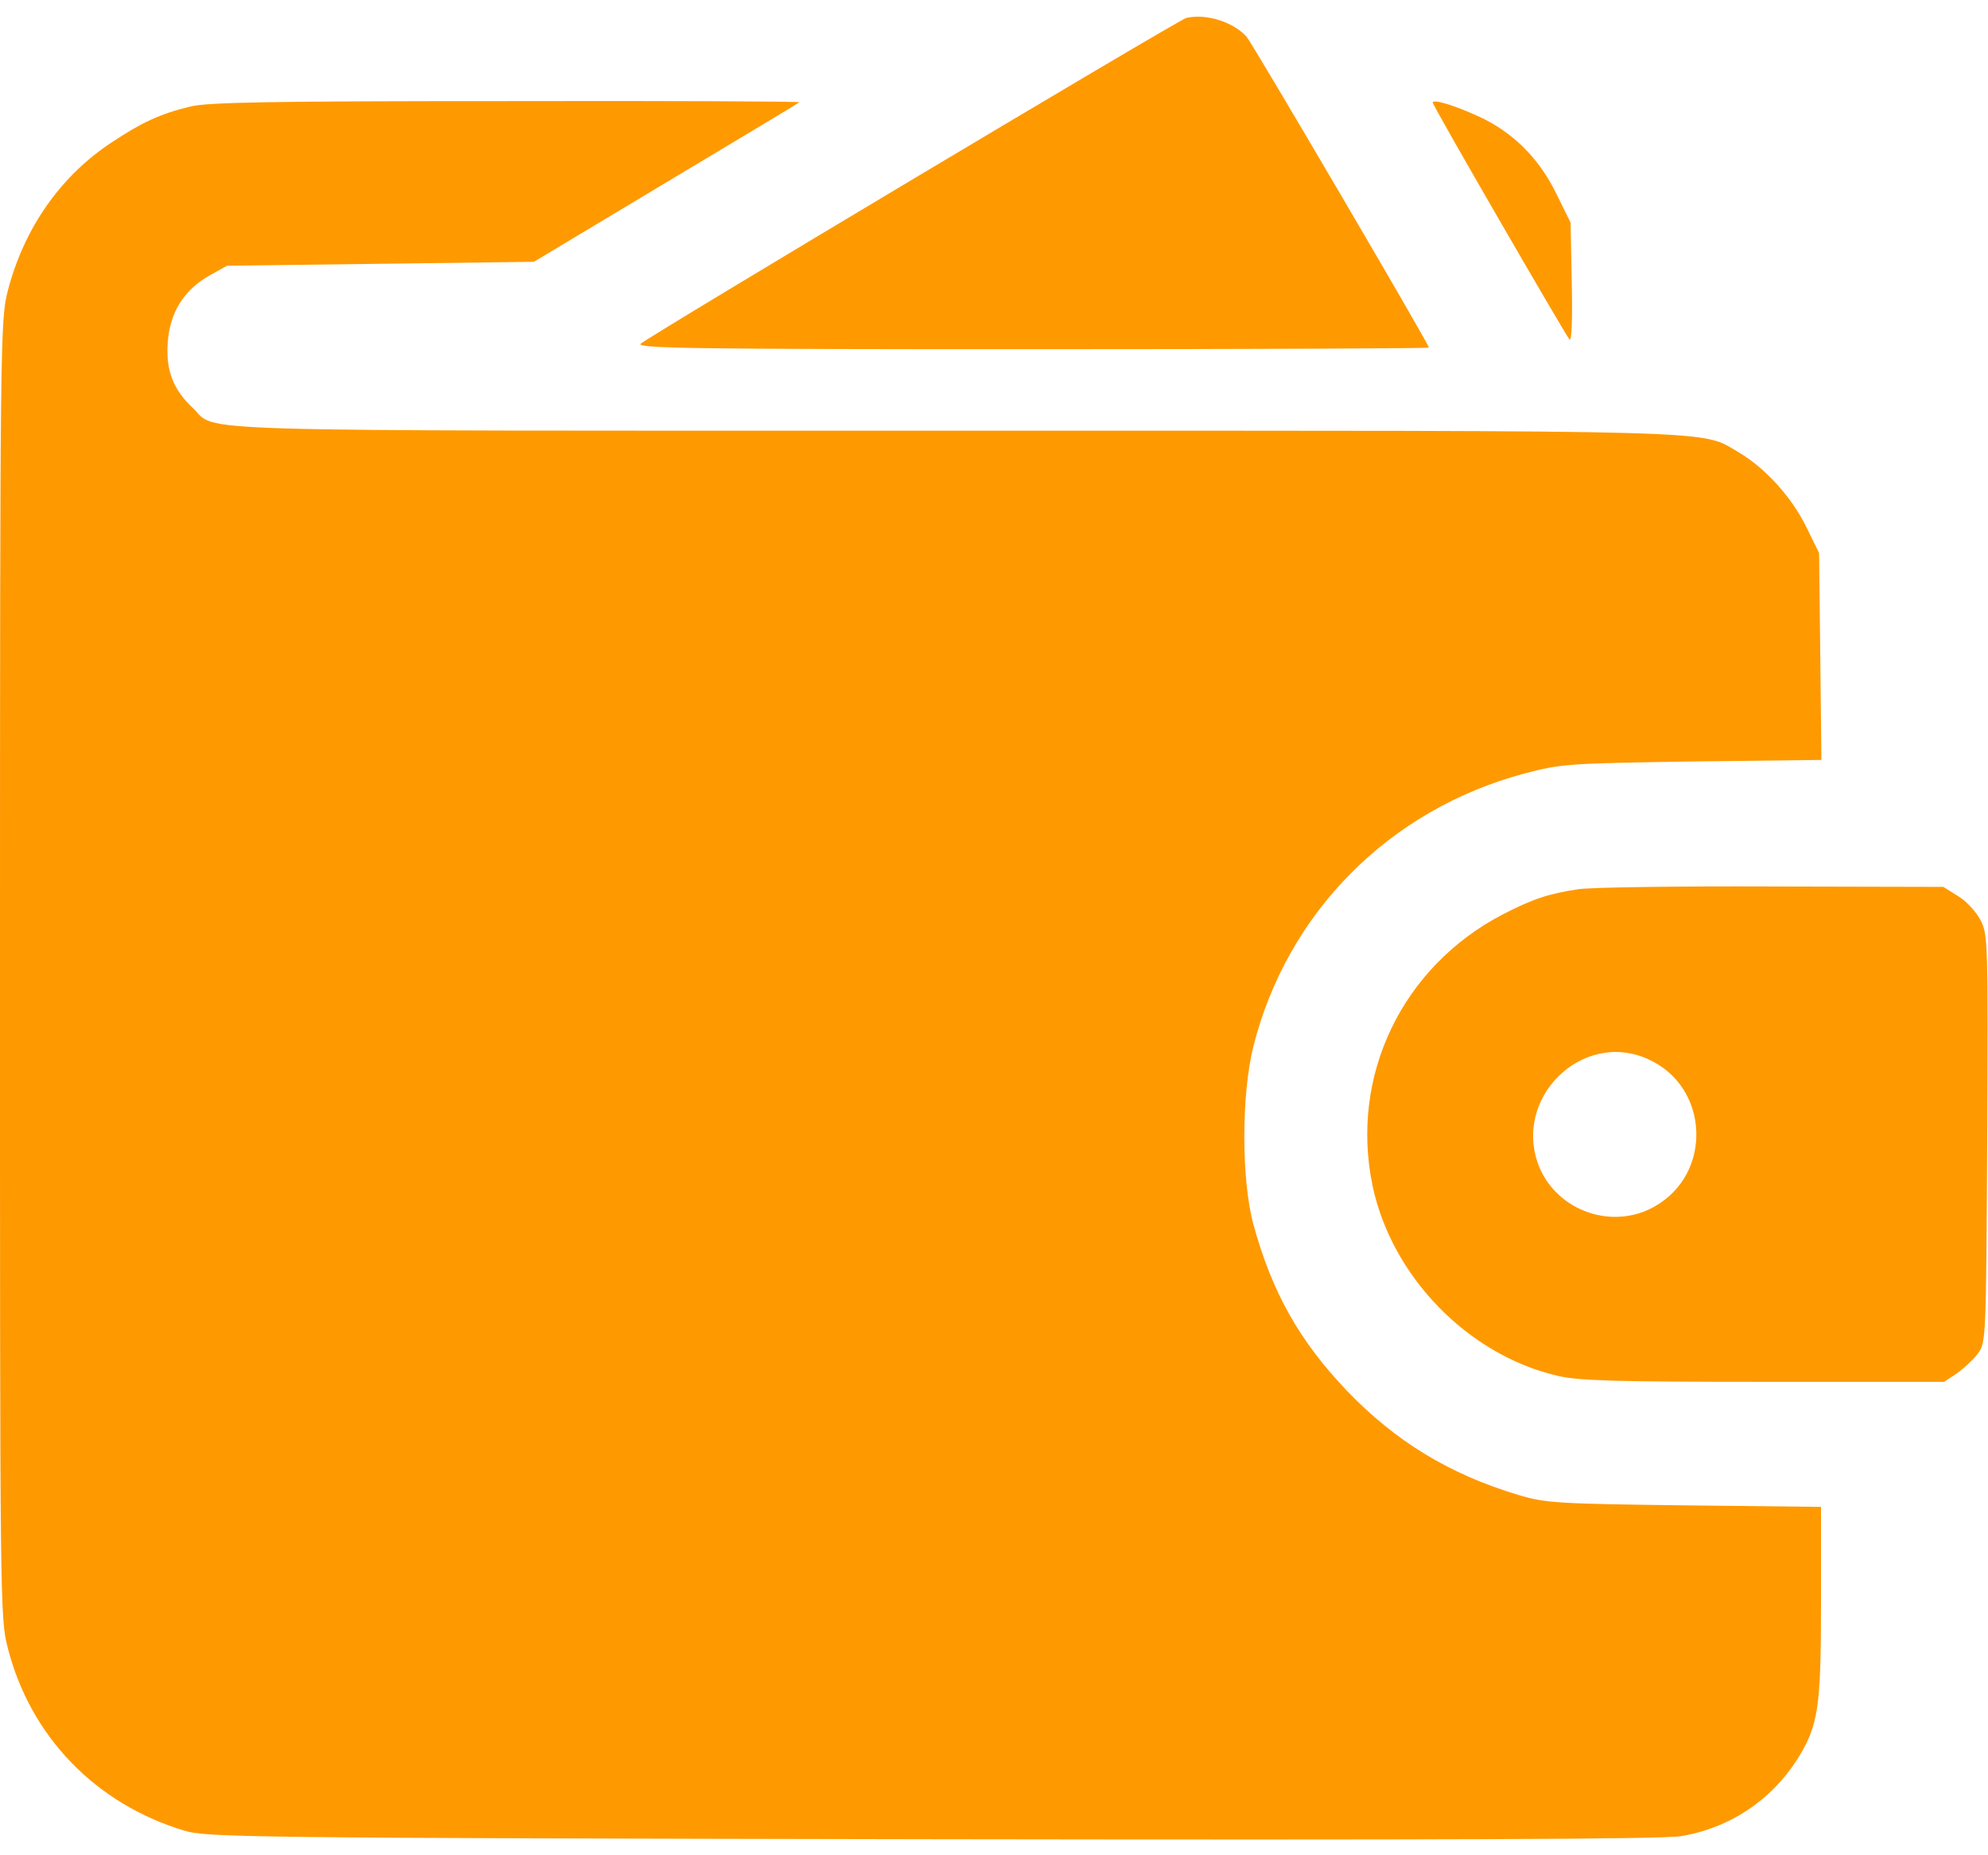
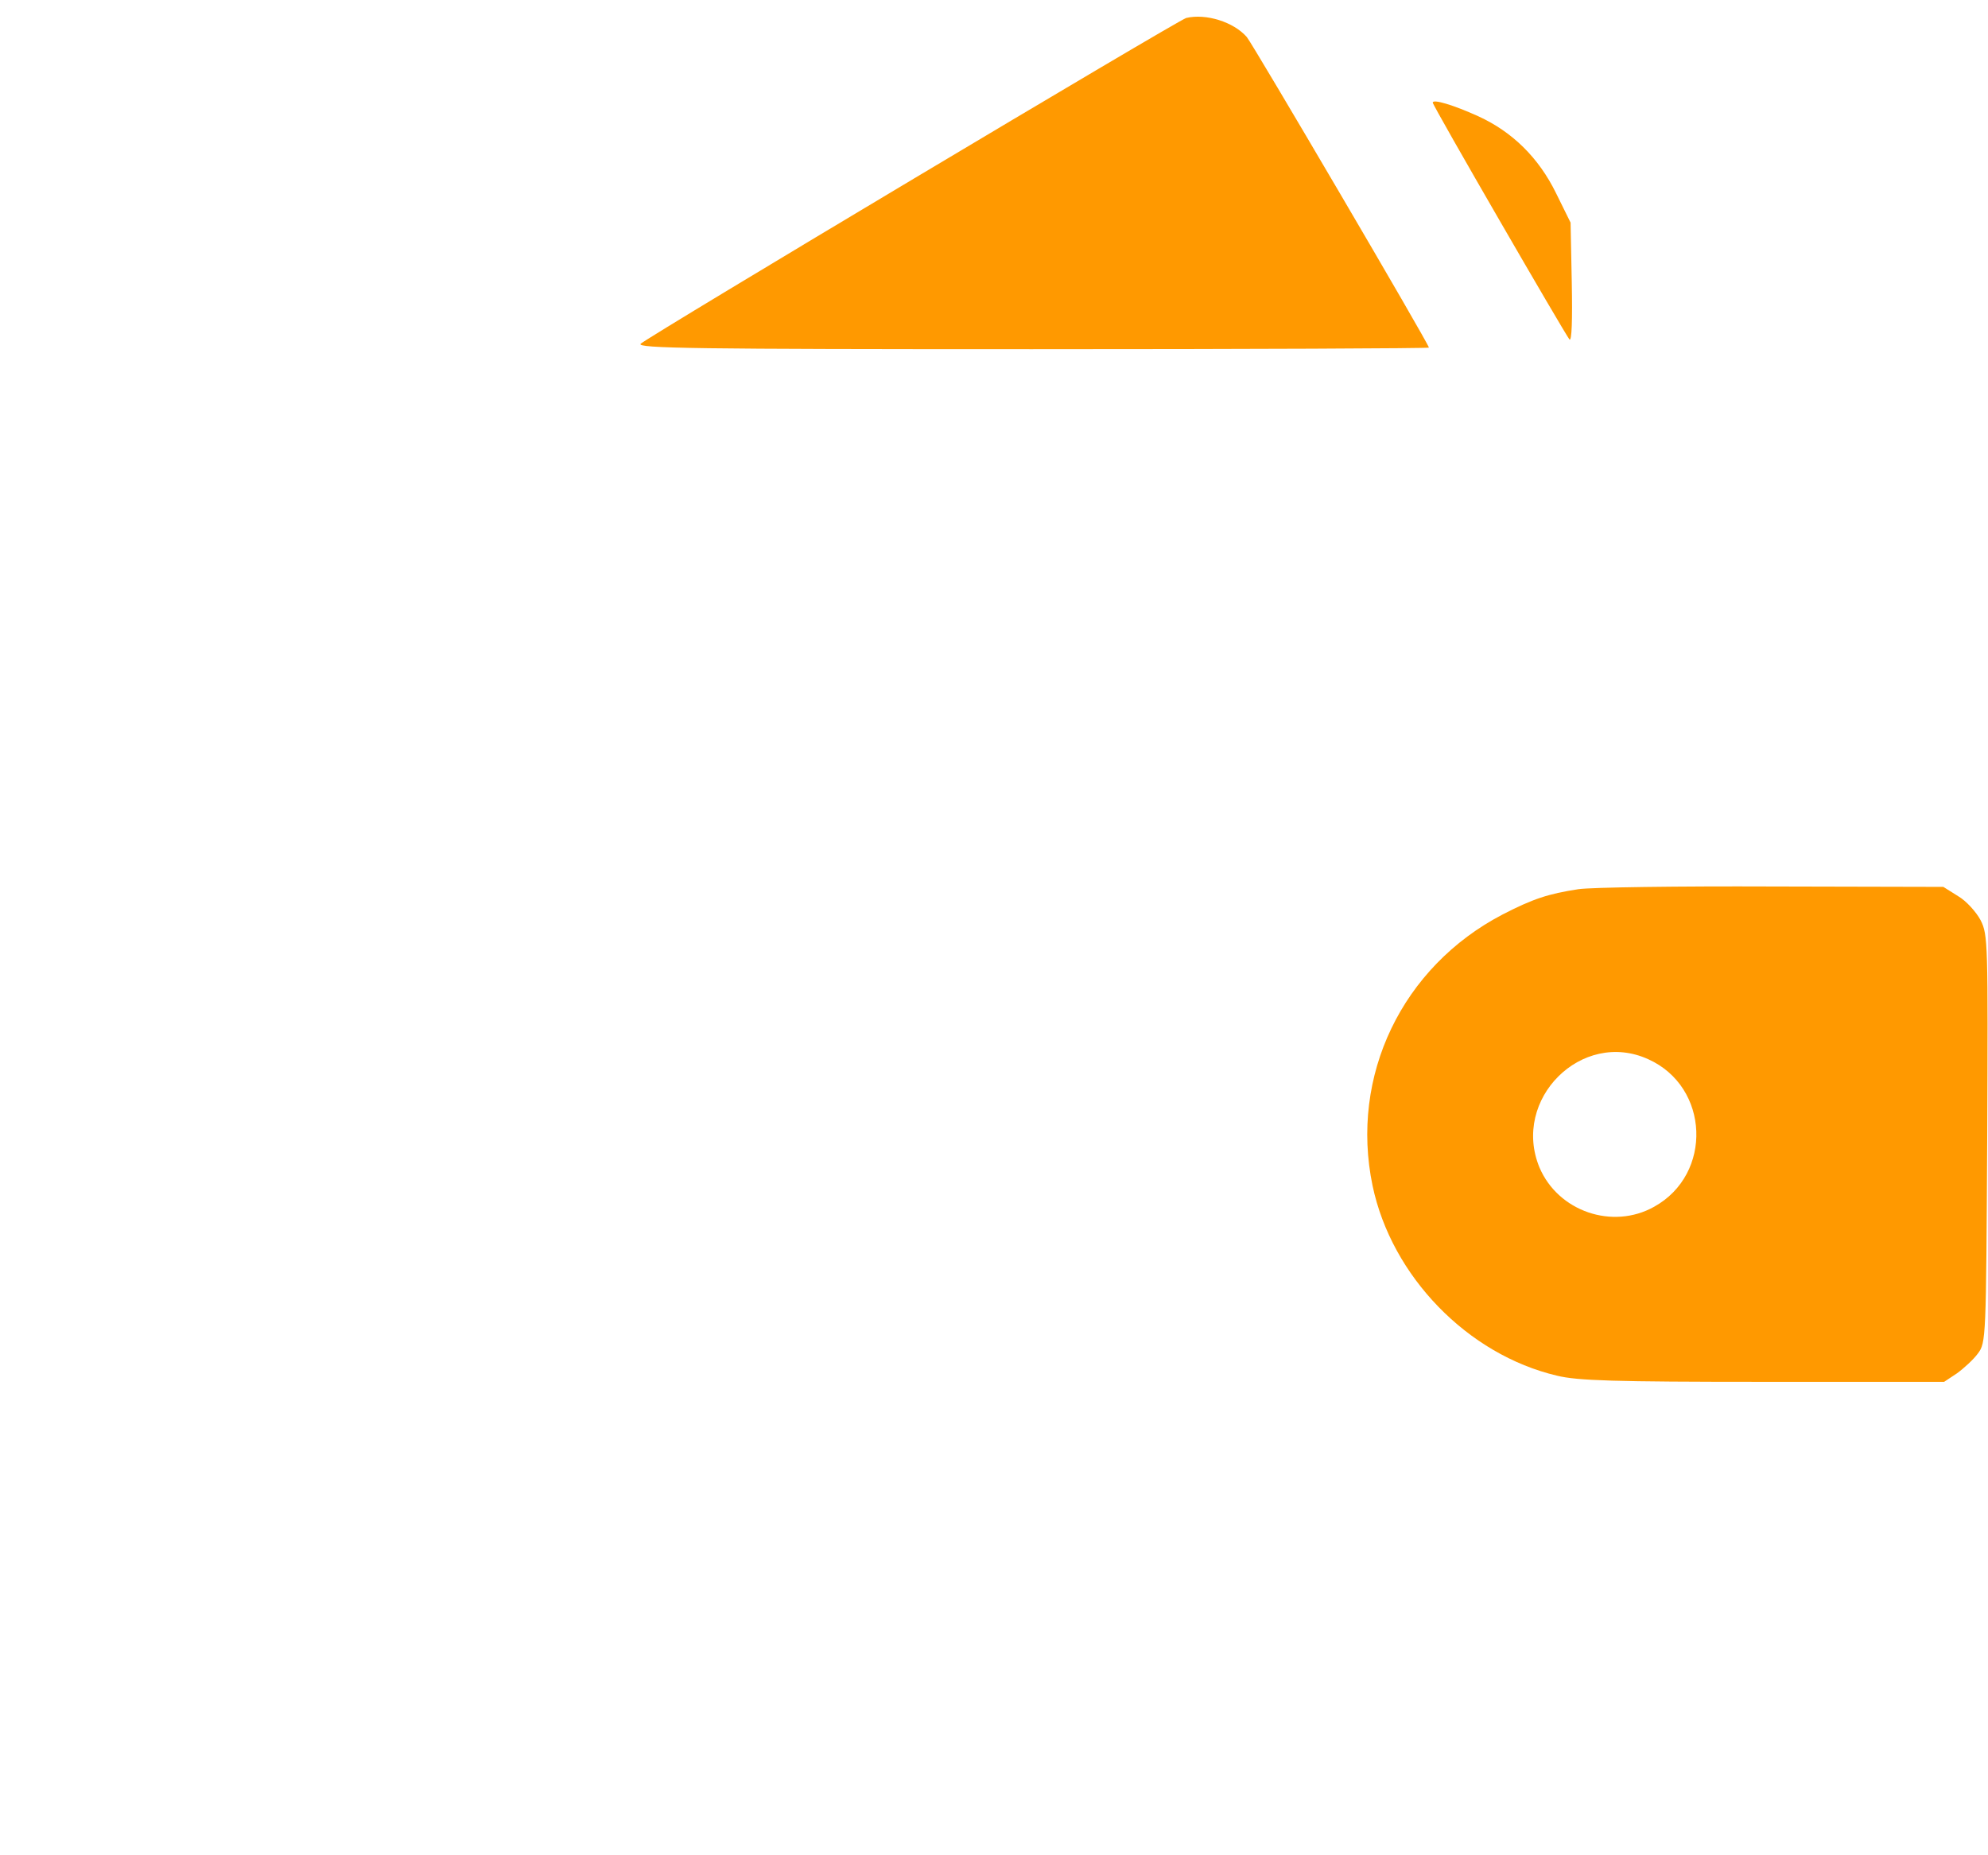
<svg xmlns="http://www.w3.org/2000/svg" width="30" height="28" viewBox="0 0 30 28" fill="none">
  <path d="M17.901 0.271C17.772 0.307 9.809 5.064 9.668 5.188C9.598 5.258 10.512 5.27 15.574 5.27C18.867 5.27 21.563 5.258 21.563 5.246C21.563 5.193 18.908 0.67 18.815 0.559C18.615 0.33 18.199 0.201 17.901 0.271Z" fill="#FF9900" />
-   <path d="M2.871 1.608C2.414 1.719 2.139 1.848 1.688 2.147C0.914 2.656 0.363 3.442 0.117 4.391C0.006 4.819 0 5.123 0 14.621C0 24.219 0 24.418 0.117 24.869C0.457 26.205 1.441 27.225 2.783 27.629C3.117 27.729 3.715 27.74 14.062 27.758C21.809 27.77 25.102 27.758 25.371 27.711C26.104 27.588 26.725 27.172 27.123 26.551C27.439 26.041 27.48 25.789 27.48 24.19V22.742L25.418 22.719C23.484 22.695 23.32 22.684 22.91 22.561C21.873 22.25 21.059 21.752 20.332 20.996C19.605 20.235 19.195 19.502 18.914 18.477C18.732 17.803 18.732 16.52 18.914 15.793C19.424 13.772 20.965 12.219 23.004 11.674C23.561 11.527 23.654 11.522 25.535 11.492L27.486 11.469L27.469 9.904L27.451 8.346L27.258 7.953C27.041 7.508 26.643 7.069 26.25 6.834C25.641 6.483 26.314 6.5 14.402 6.5C2.461 6.5 3.293 6.524 2.912 6.16C2.613 5.879 2.502 5.592 2.531 5.176C2.561 4.719 2.771 4.379 3.164 4.156L3.428 4.01L5.742 3.981L8.057 3.951L10.049 2.756C11.145 2.1 12.053 1.555 12.065 1.543C12.076 1.531 10.09 1.52 7.641 1.526C4.119 1.526 3.129 1.543 2.871 1.608Z" fill="#FF9900" />
  <path d="M21.621 1.549C21.621 1.596 23.619 5.047 23.684 5.123C23.719 5.159 23.73 4.825 23.719 4.268L23.701 3.36L23.484 2.92C23.221 2.381 22.822 1.989 22.307 1.754C21.932 1.584 21.621 1.491 21.621 1.549Z" fill="#FF9900" />
  <path d="M23.818 13.42C23.361 13.49 23.133 13.566 22.676 13.801C21.158 14.592 20.367 16.238 20.713 17.896C21 19.262 22.148 20.445 23.496 20.762C23.806 20.838 24.363 20.855 26.607 20.855H29.338L29.531 20.727C29.637 20.65 29.783 20.516 29.847 20.428C29.971 20.264 29.971 20.199 29.988 17.188C30 14.223 30 14.111 29.889 13.889C29.824 13.766 29.672 13.596 29.549 13.525L29.326 13.385L26.748 13.379C25.33 13.373 24.012 13.391 23.818 13.42ZM24.873 15.986C25.799 16.402 25.851 17.721 24.961 18.213C24.334 18.564 23.514 18.283 23.232 17.621C22.805 16.59 23.871 15.529 24.873 15.986Z" fill="#FF9900" />
</svg>